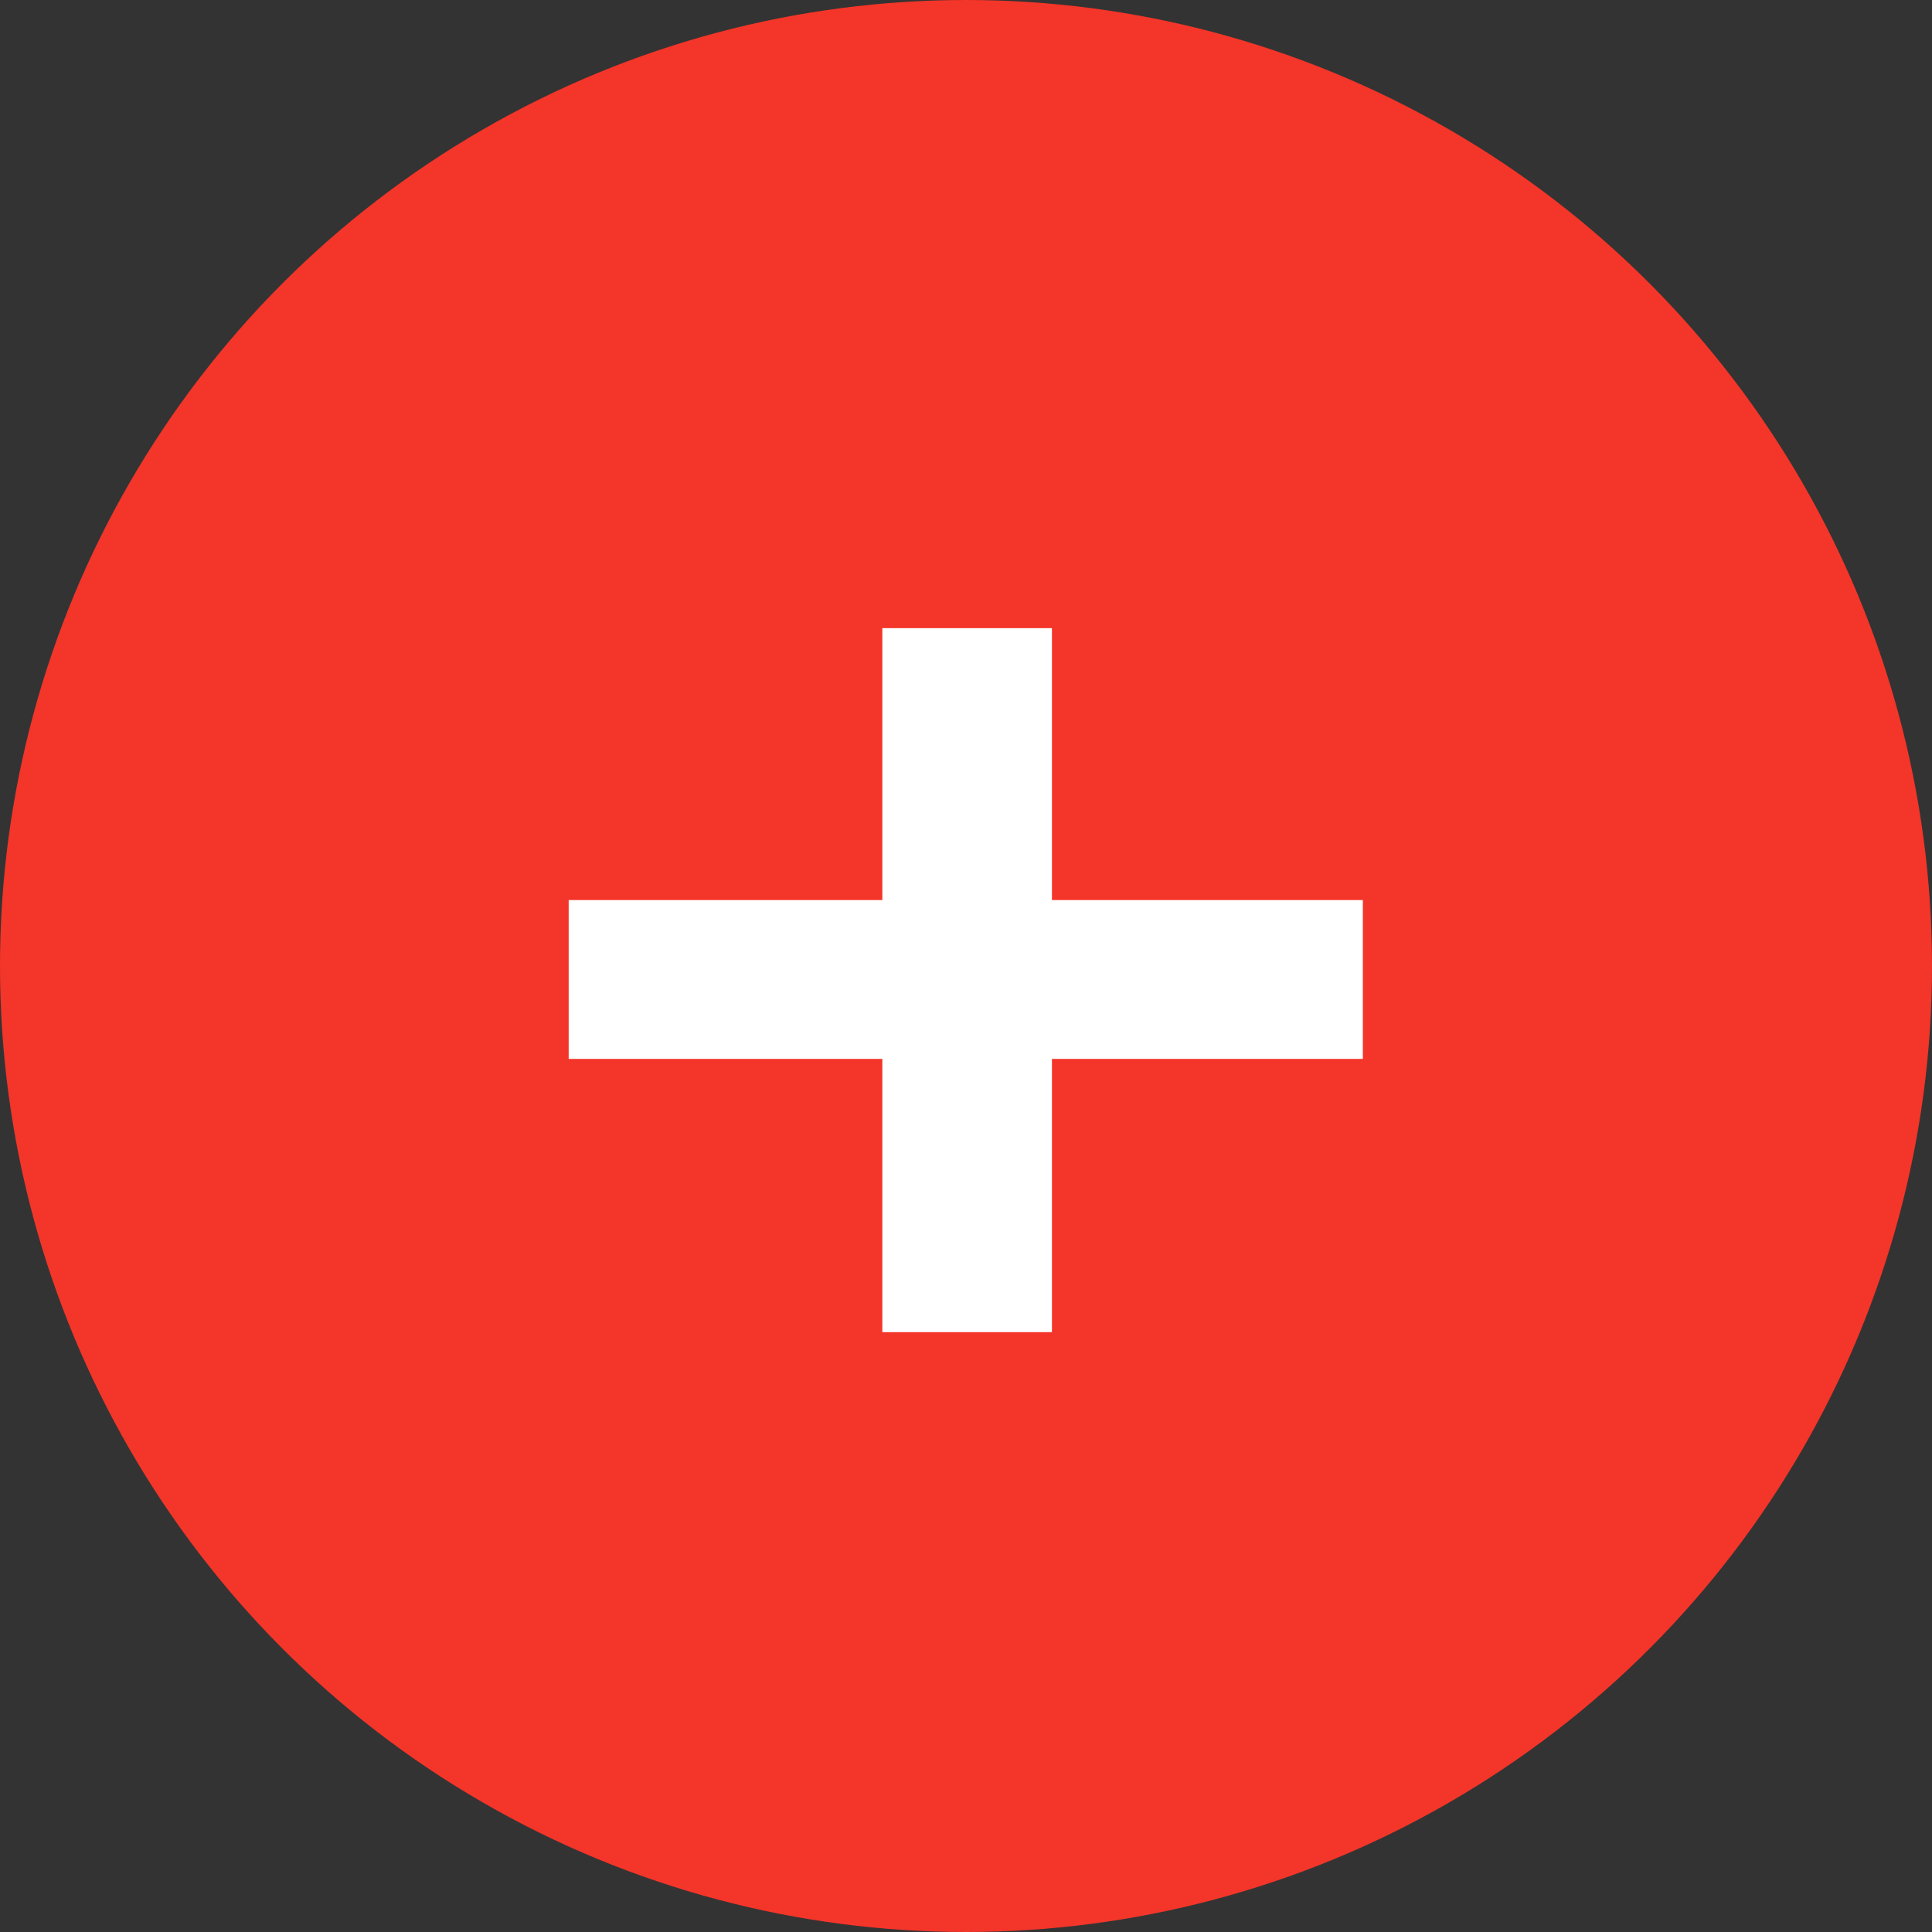
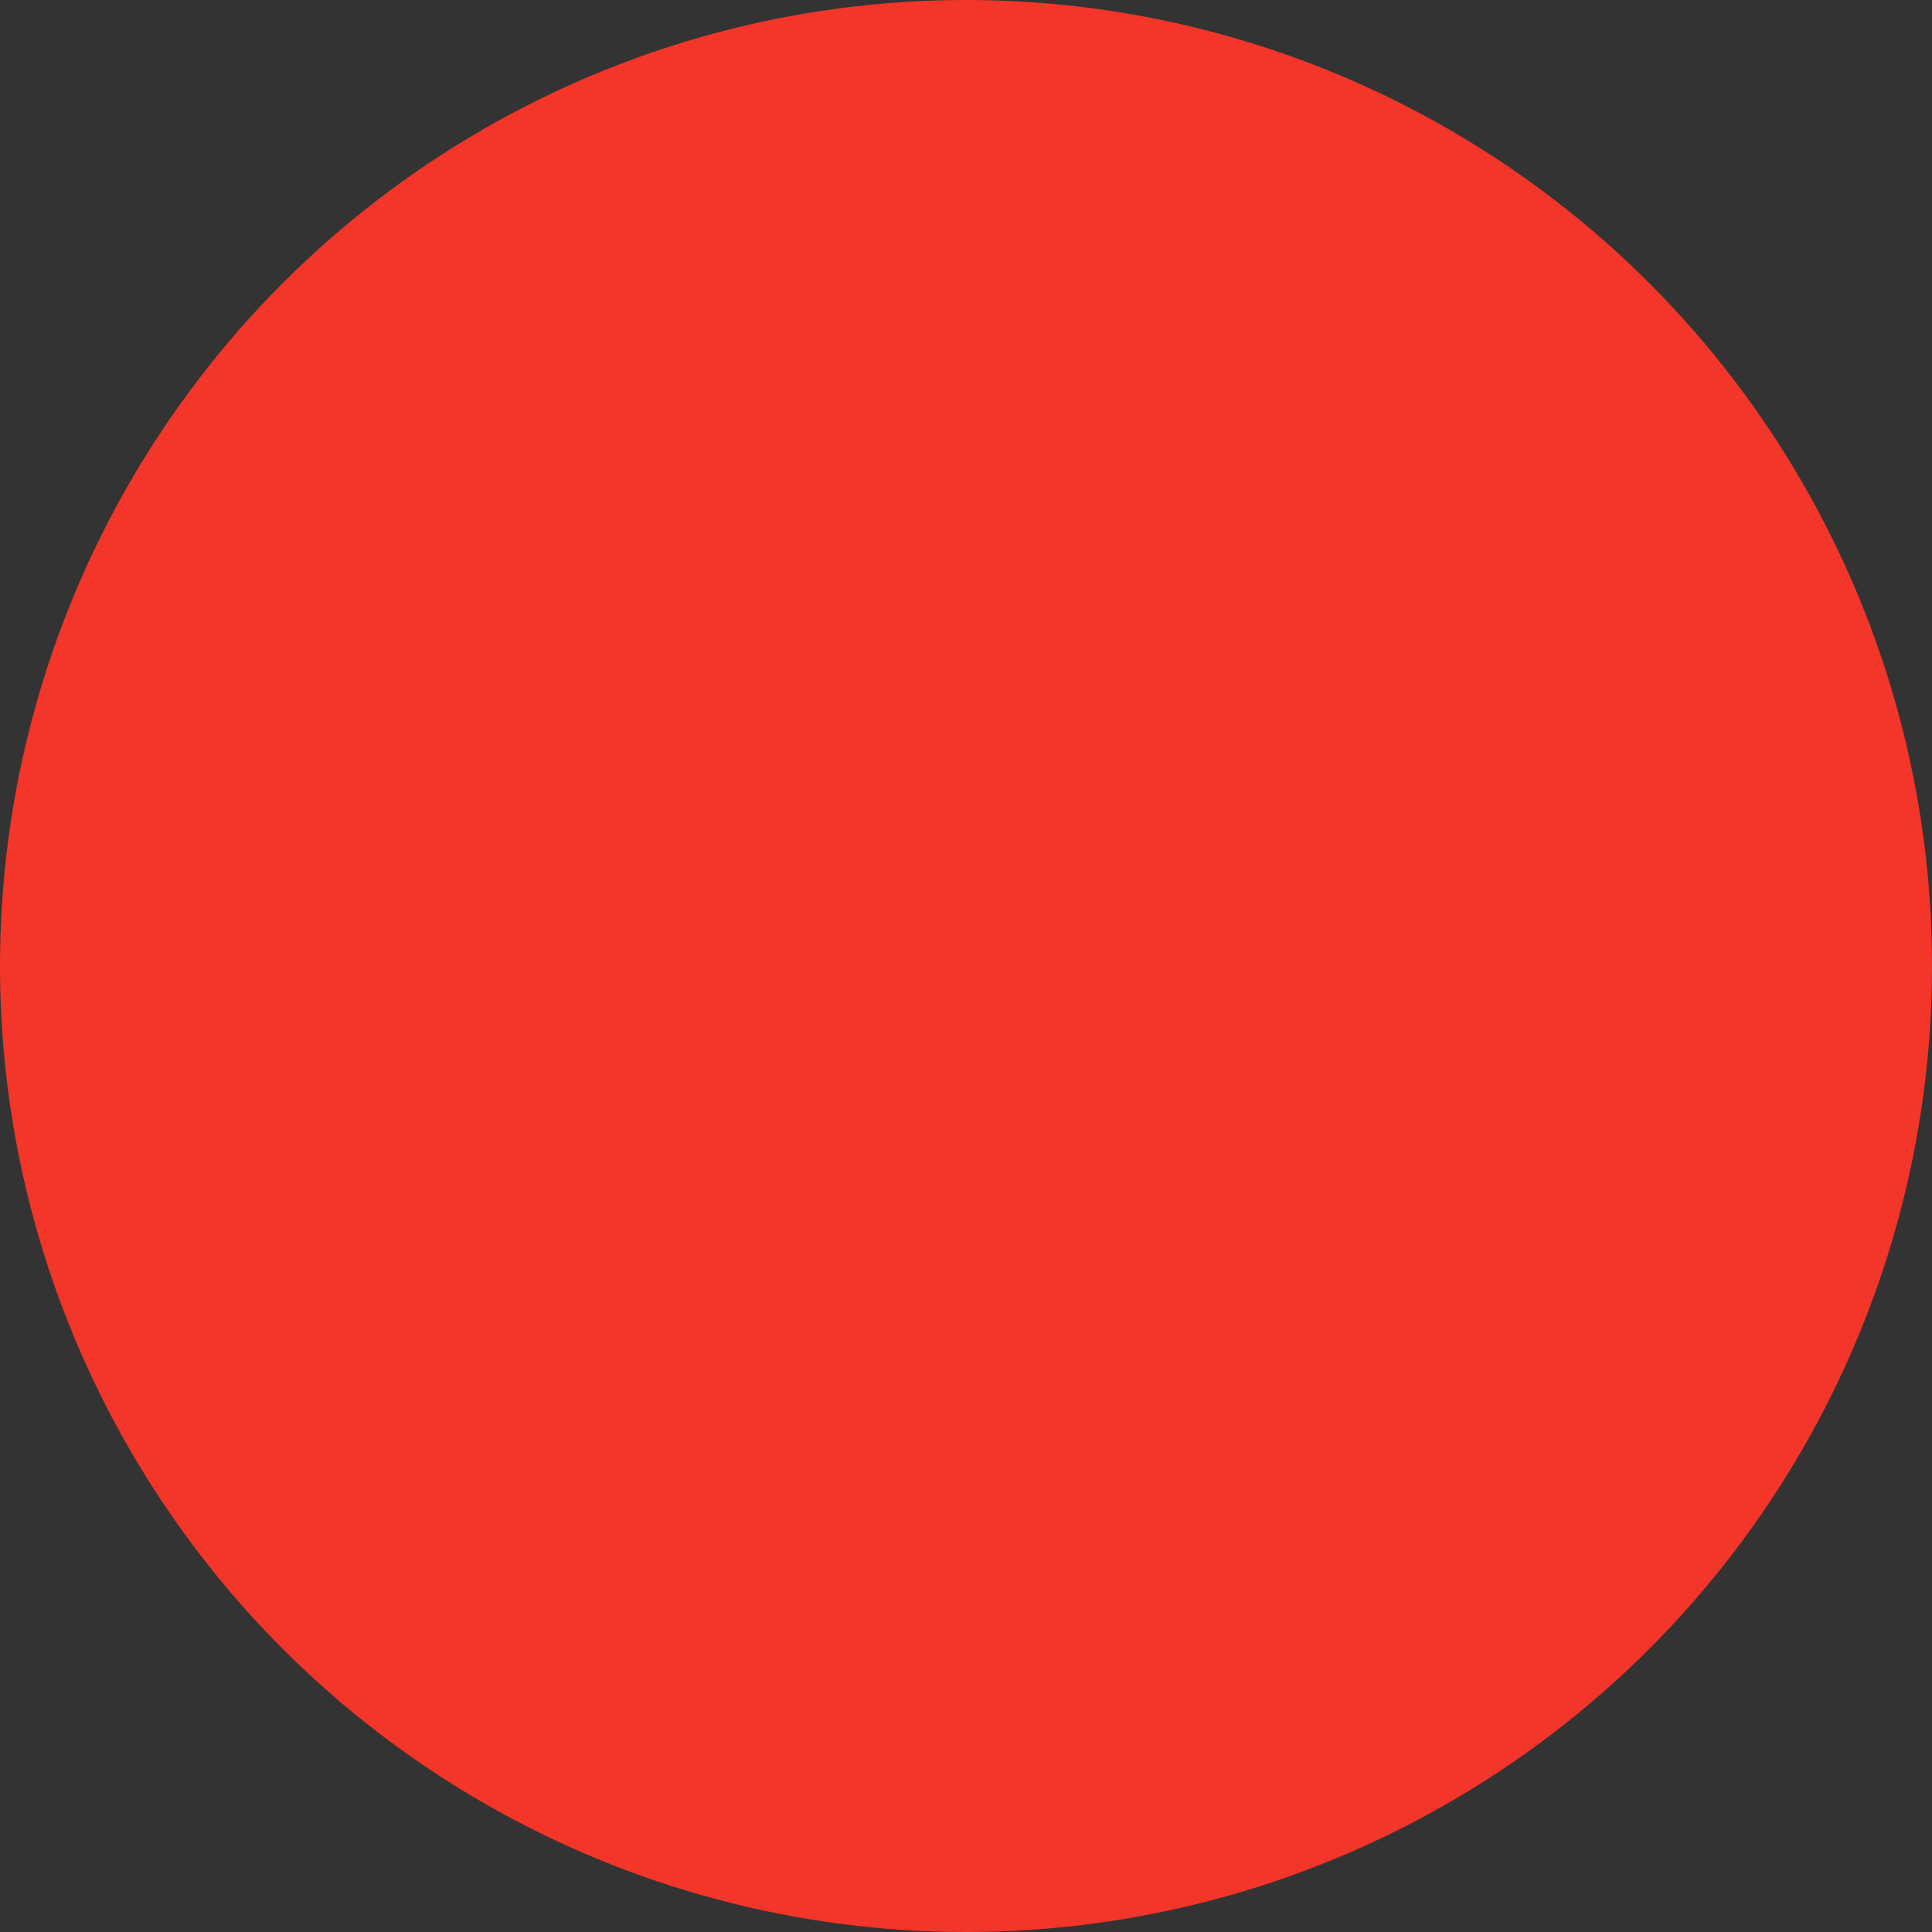
<svg xmlns="http://www.w3.org/2000/svg" width="46" height="46" viewBox="0 0 46 46" fill="none">
  <rect x="0" y="0" width="46" height="46" fill="#333333" stroke="none" />
  <circle cx="23" cy="23" r="23" fill="#F43529" />
-   <path d="M32.449 21.43V25.212H25.046V31.718H21.008V25.212H13.54V21.43H21.008V14.956H25.046V21.43H32.449Z" fill="white" />
</svg>